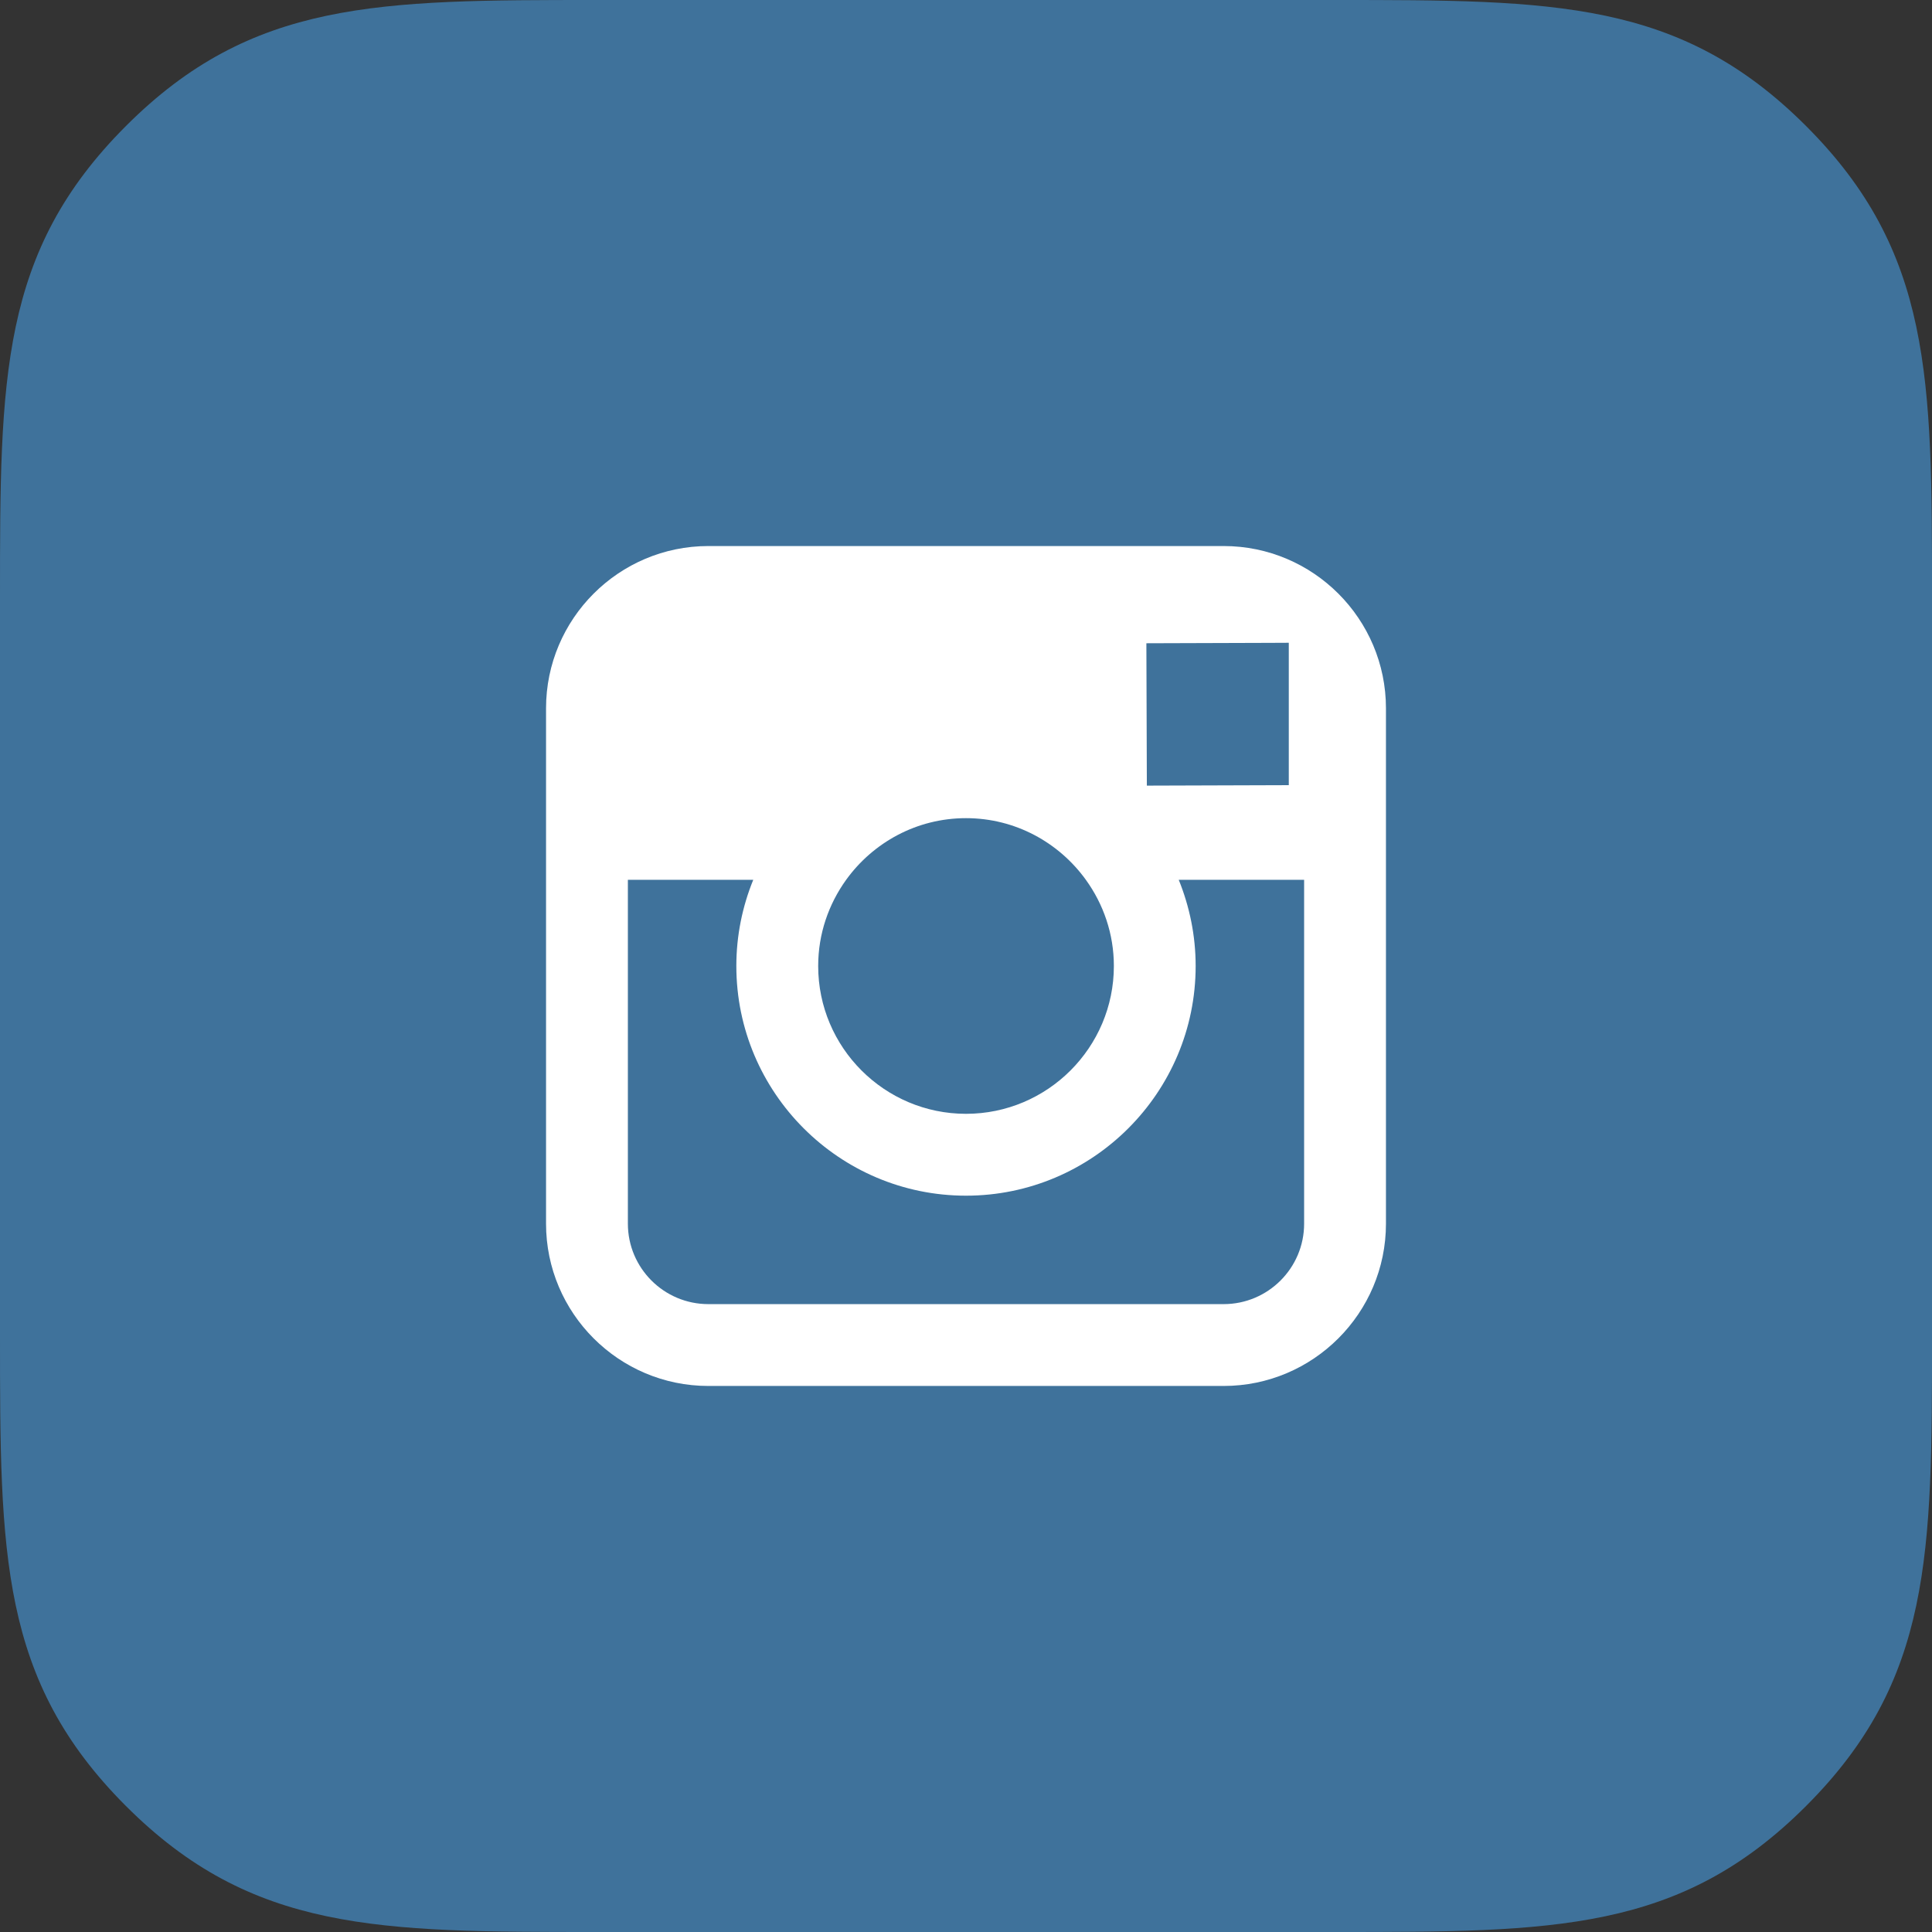
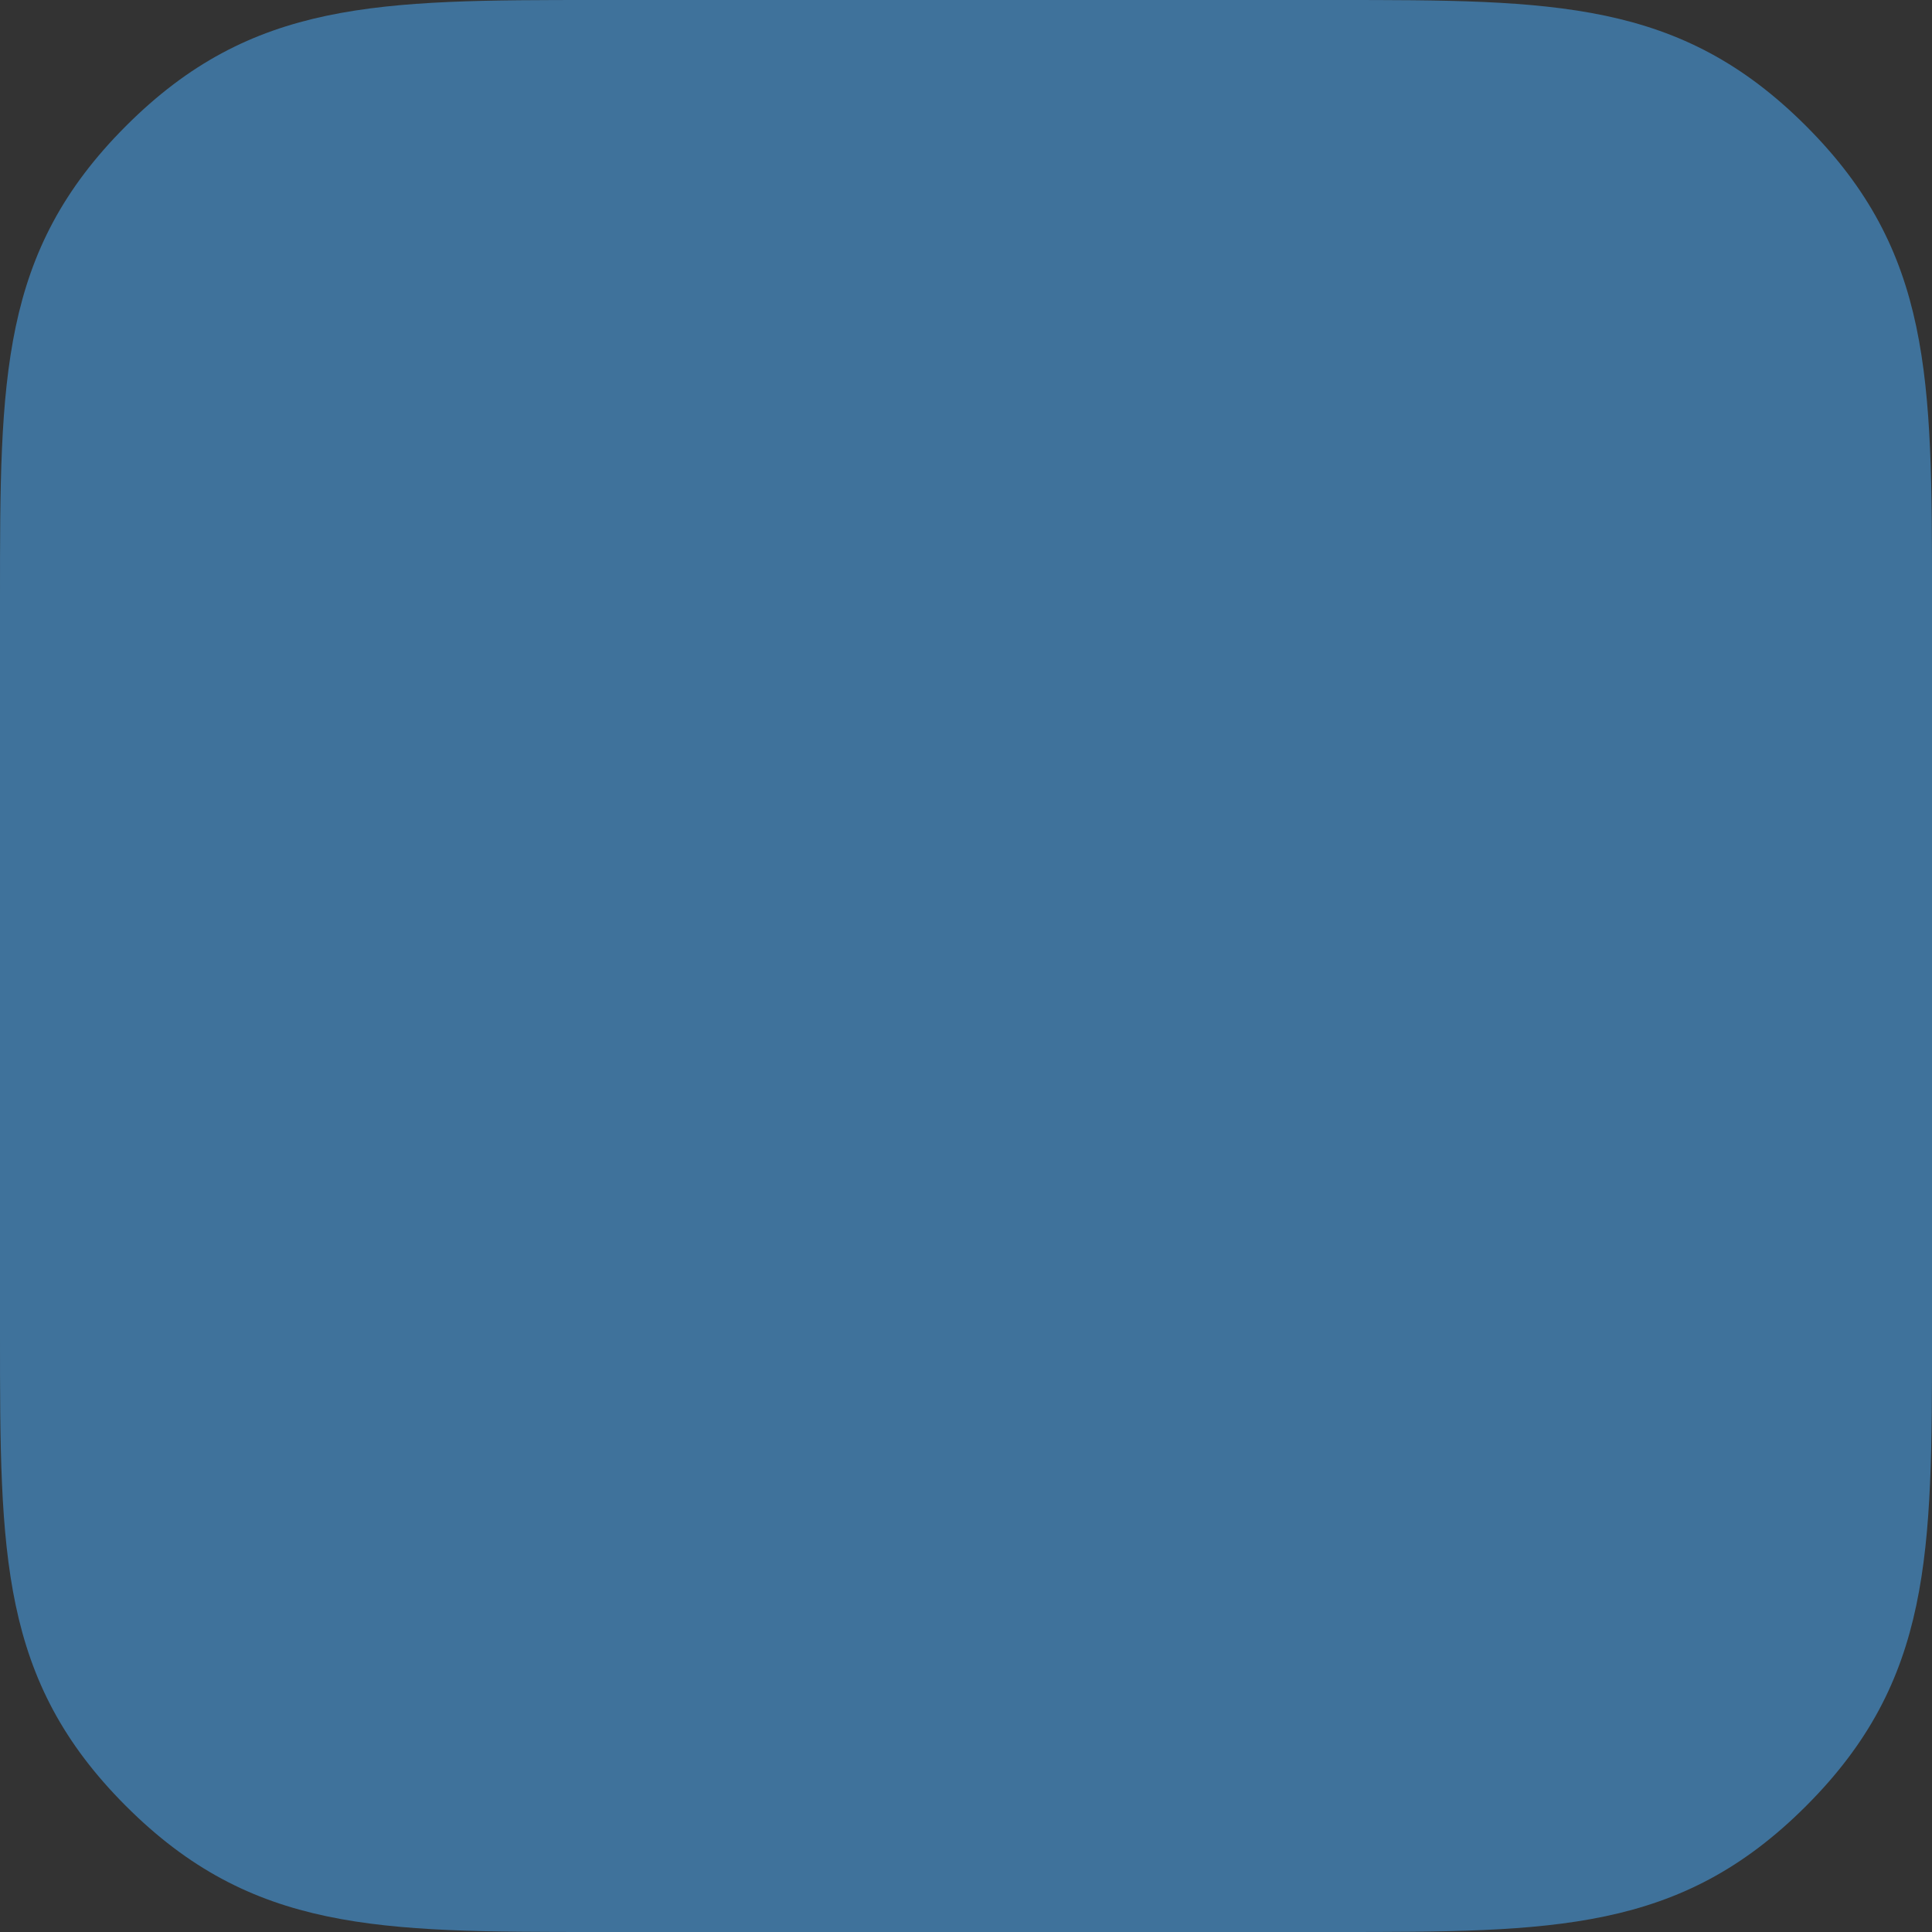
<svg xmlns="http://www.w3.org/2000/svg" viewBox="0 0 88.954 88.955" enable-background="new 0 0 88.954 88.955">
  <rect x="0" y="0" width="88.954" height="88.955" fill="#333333" stroke="none" />
  <path fill="#3f729b" d="M83.154,5.8C77.354,0,71.554,0,61.465,0H27.49C17.401,0,11.601,0,5.8,5.8C0,11.6,0,17.401,0,27.489v33.976  c0,10.089,0,15.89,5.8,21.69c5.801,5.799,11.601,5.799,21.69,5.799h33.975c10.089,0,15.889,0,21.689-5.799  c5.801-5.8,5.801-11.601,5.801-21.69V27.489C88.954,17.401,88.954,11.6,83.154,5.8z" />
-   <path fill="#fff" d="m56.339,25.141h-23.724c-4.121,0-7.474,3.352-7.474,7.473v7.894 15.832c0,4.121 3.353,7.473 7.474,7.473h23.724c4.121,0 7.474-3.352 7.474-7.473v-15.832-7.894c0-4.121-3.353-7.473-7.474-7.473zm2.145,4.458l.855-.004v.852 5.704l-6.535,.021-.022-6.555 5.702-.018zm-19.525,10.909c1.237-1.714 3.247-2.838 5.518-2.838 2.271,0 4.281,1.124 5.518,2.838 .808,1.119 1.29,2.487 1.29,3.969 0,3.753-3.055,6.806-6.808,6.806-3.753,0-6.806-3.053-6.806-6.806-0-1.482 .482-2.85 1.288-3.969zm21.086,15.832c0,2.044-1.661,3.705-3.706,3.705h-23.724c-2.045,0-3.706-1.661-3.706-3.705v-15.832h5.773c-.5,1.227-.779,2.566-.779,3.969 0,5.83 4.743,10.575 10.574,10.575 5.831,0 10.574-4.745 10.574-10.575 0-1.403-.282-2.742-.779-3.969h5.773v15.832z" />
</svg>